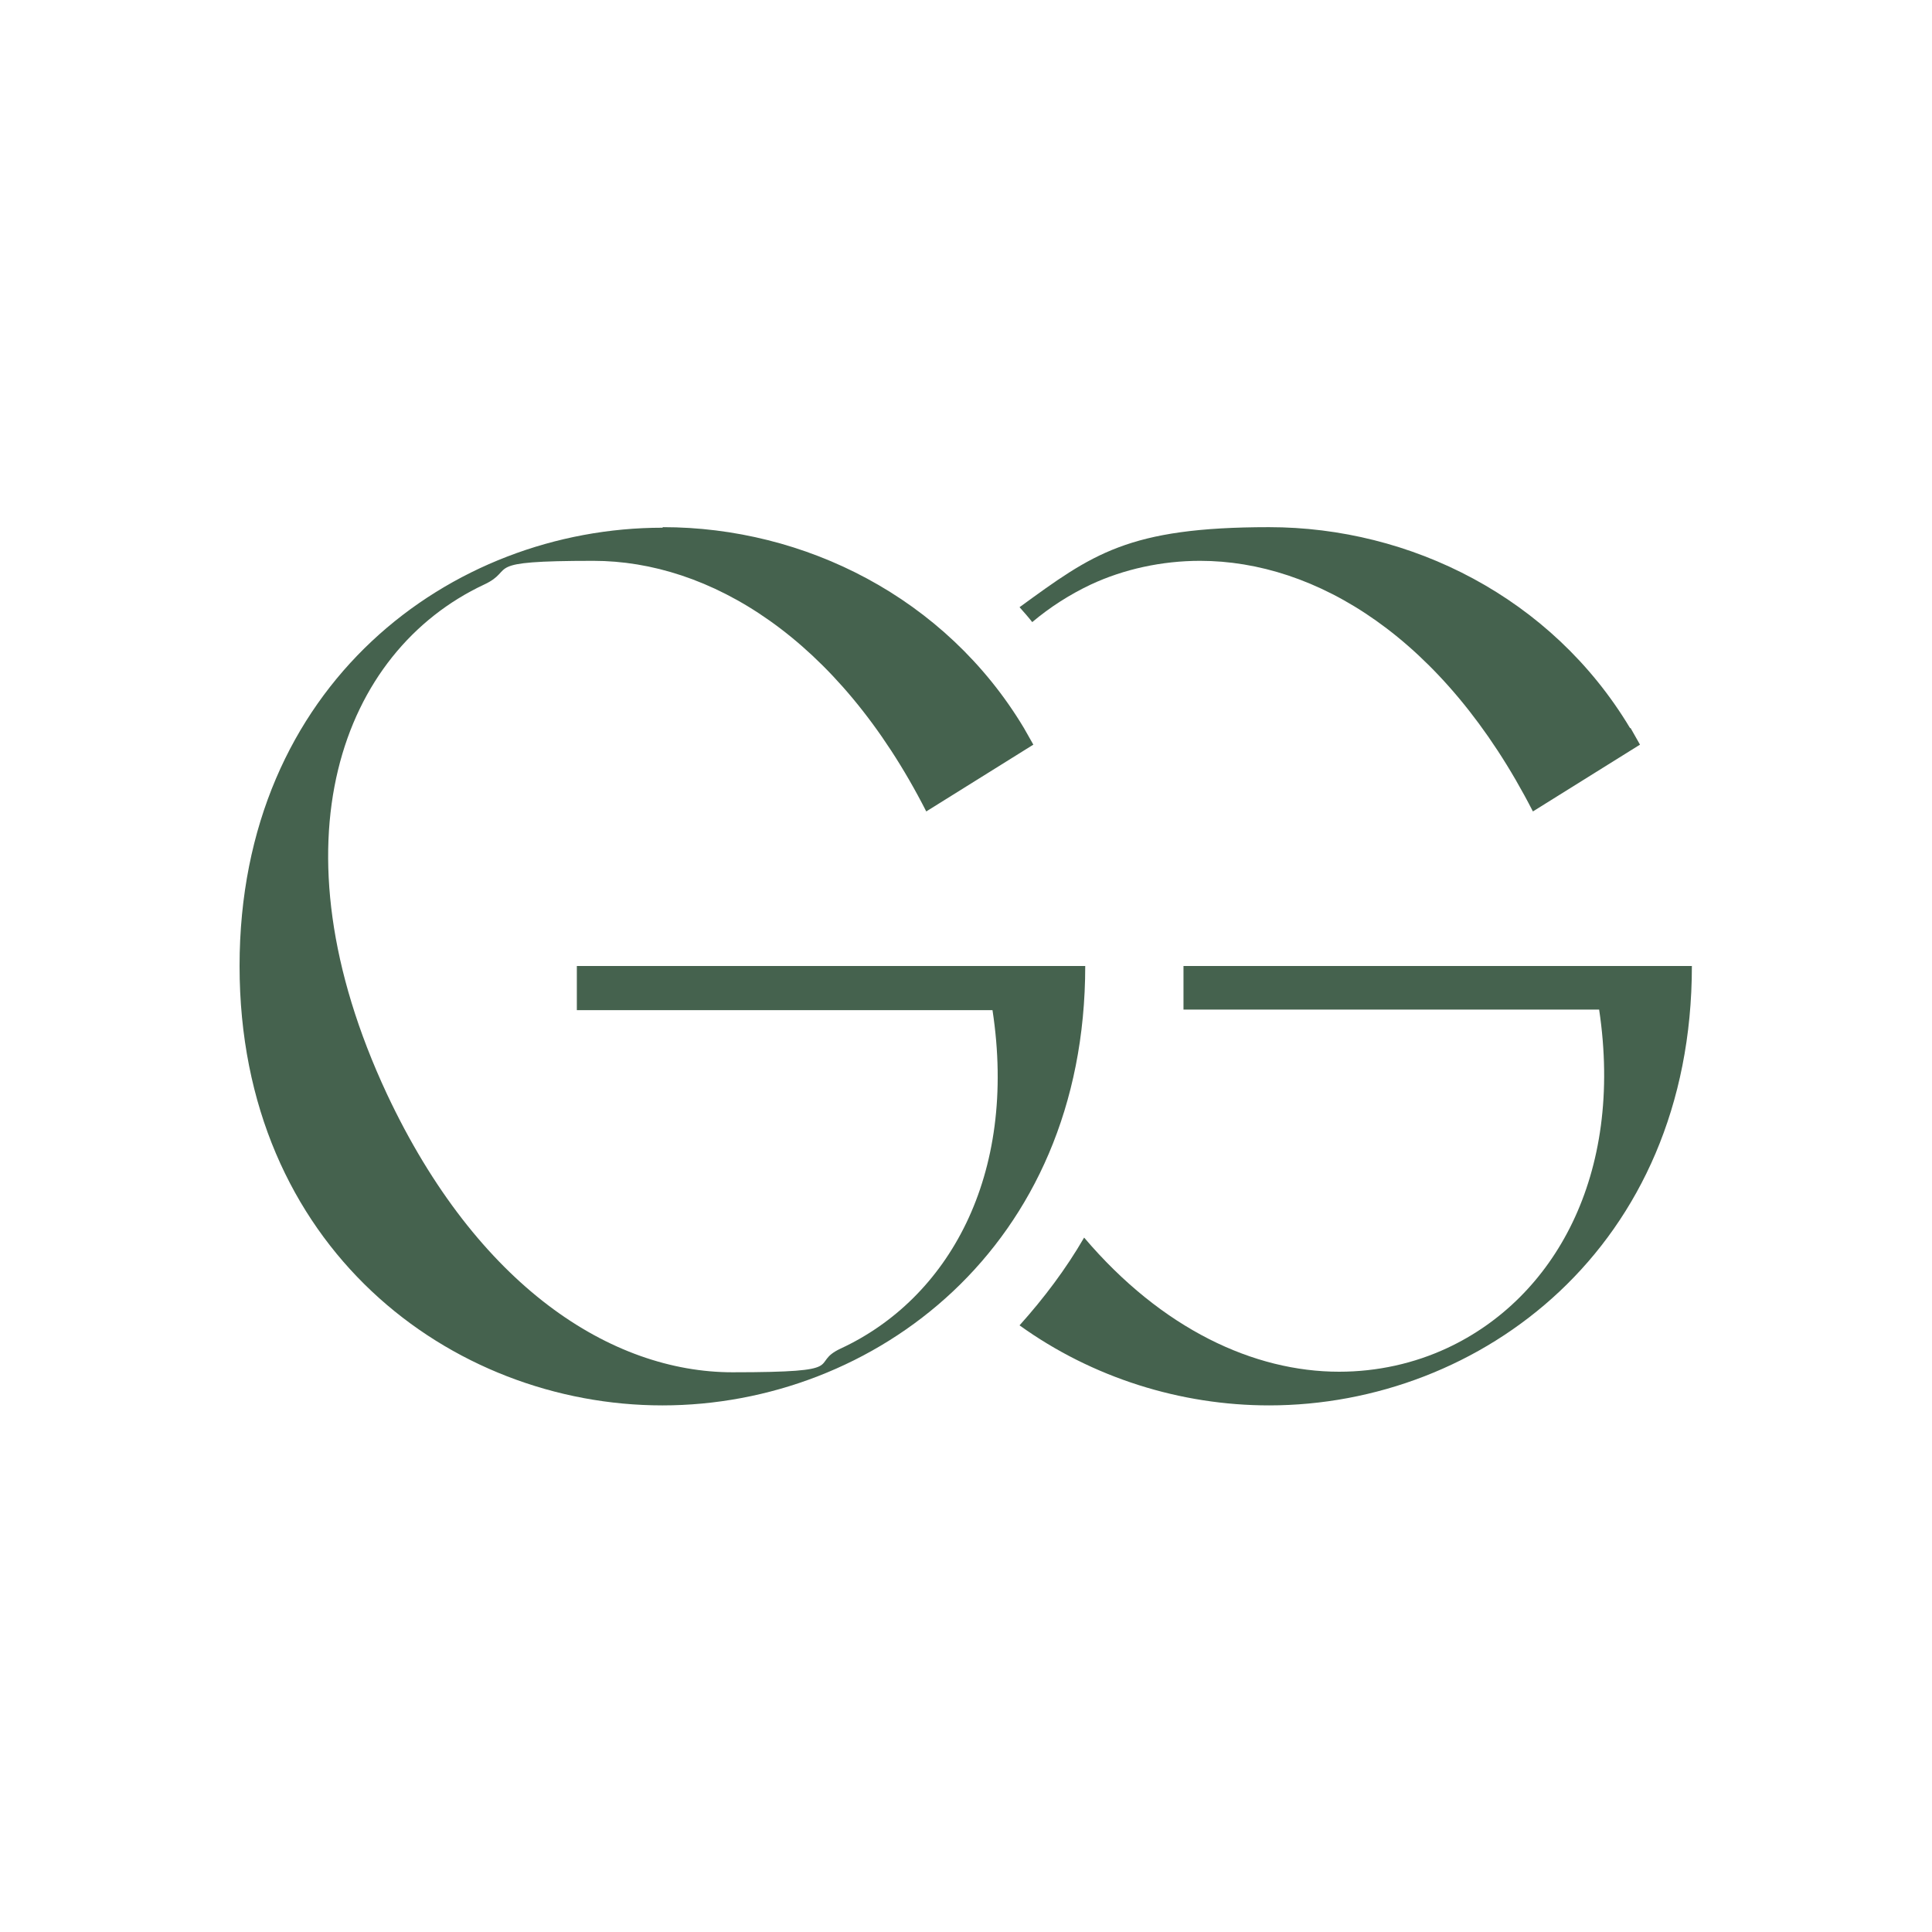
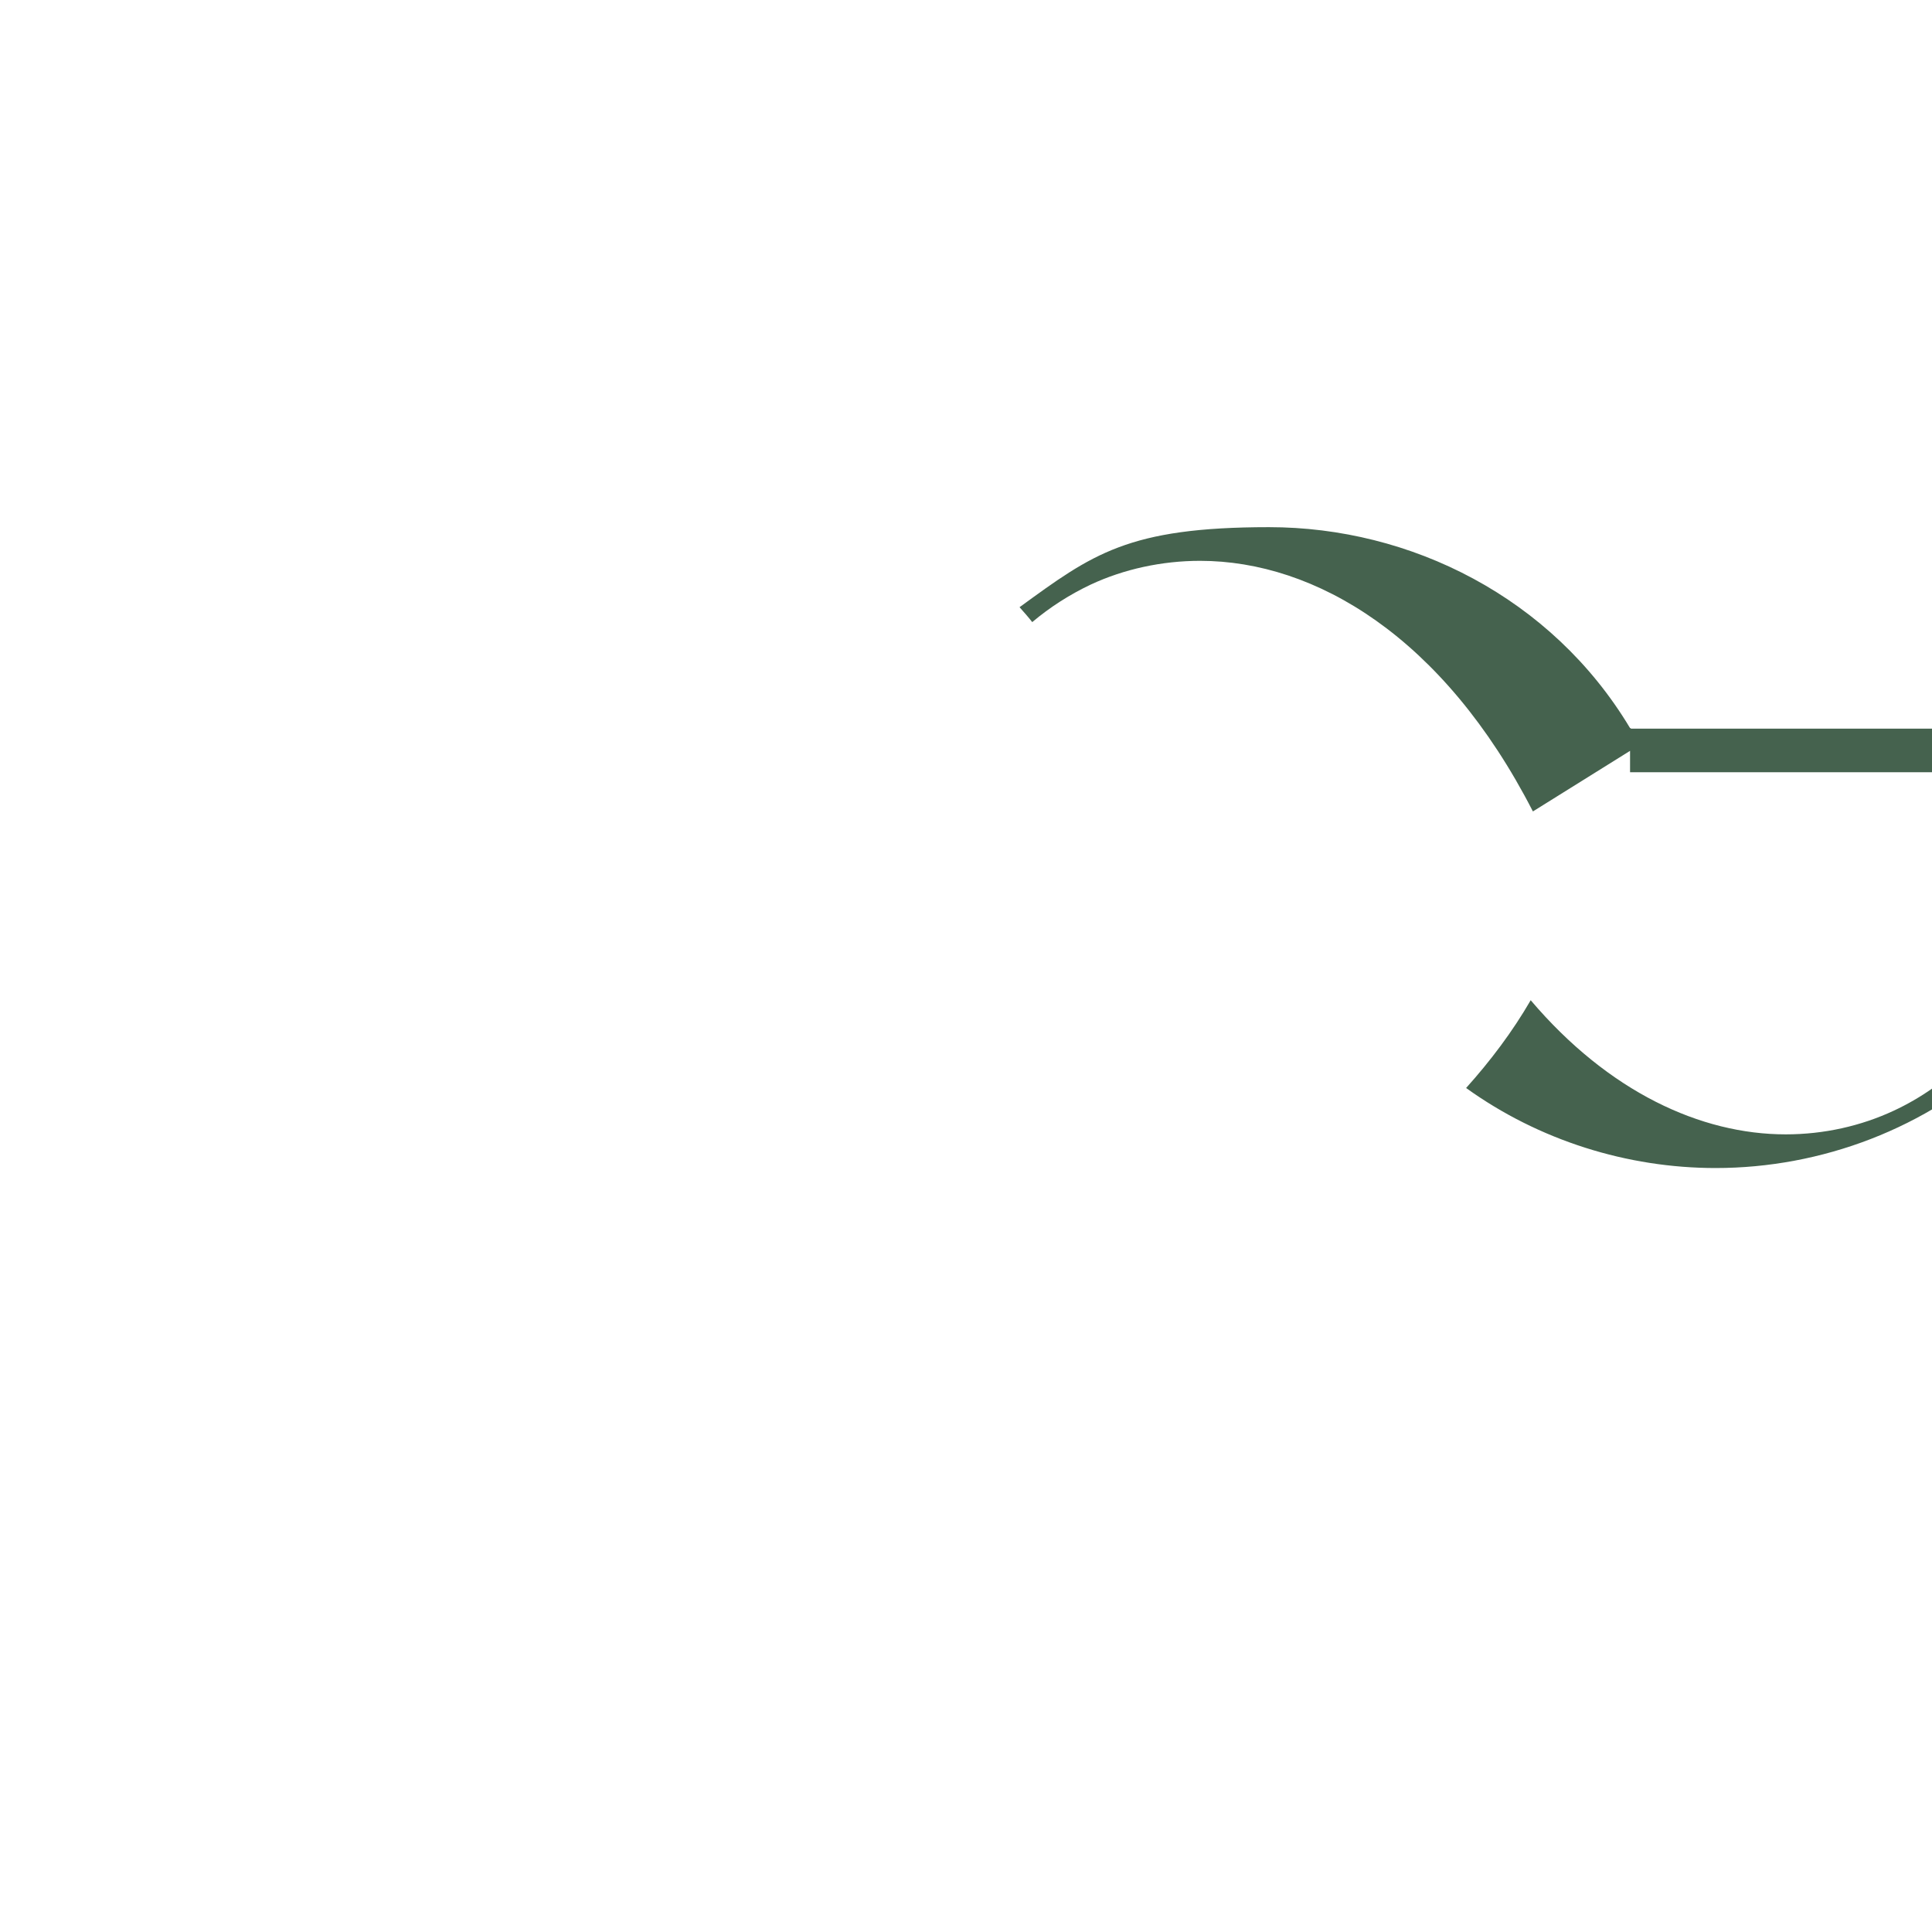
<svg xmlns="http://www.w3.org/2000/svg" id="Ebene_1" viewBox="0 0 350 350">
  <defs>
    <style>      .st0 {        fill: #45624e;      }    </style>
  </defs>
-   <path class="st0" d="M120.1,95.5c25.6,0,51.2,12.7,65.4,36.4l1.7,3-19.4,12.1c-16.1-31.6-39.4-45.4-60.3-45.4s-13.8,1.5-19.8,4.3c-25.8,12.1-38.9,46.7-17.6,92.3,16.4,34.9,40.7,50.4,62.6,50.4s13.6-1.5,19.6-4.3c19.4-9,32.1-31.2,27.5-61.3h-75.3v-8h92.1c0,51-38.3,79.6-76.6,79.6s-76.6-28.6-76.6-79.6,38.3-79.4,76.6-79.4Z" />
-   <path class="st0" d="M295.3,131.9c-14.2-23.7-39.8-36.4-65.4-36.4s-32,4.9-45.2,14.5c.8.9,1.6,1.8,2.3,2.7,3.2-2.7,6.8-5,10.6-6.8,6-2.8,12.9-4.3,19.8-4.3,20.9,0,44.1,13.8,60.3,45.4l19.4-12.1-1.7-3ZM214.4,174.9v8h75.3c4.5,30.1-8.2,52.3-27.5,61.3-6,2.8-12.7,4.3-19.6,4.3-15.4,0-32.1-7.7-46.2-24.3-3.3,5.7-7.3,11-11.7,15.9,13.2,9.5,29.2,14.5,45.2,14.5,38.3,0,76.6-28.6,76.6-79.6h-92.1Z" />
+   <path class="st0" d="M295.3,131.9c-14.2-23.7-39.8-36.4-65.4-36.4s-32,4.9-45.2,14.5c.8.9,1.6,1.8,2.3,2.7,3.2-2.7,6.8-5,10.6-6.8,6-2.8,12.9-4.3,19.8-4.3,20.9,0,44.1,13.8,60.3,45.4l19.4-12.1-1.7-3Zv8h75.3c4.5,30.1-8.2,52.3-27.5,61.3-6,2.8-12.7,4.3-19.6,4.3-15.4,0-32.1-7.7-46.2-24.3-3.3,5.7-7.3,11-11.7,15.9,13.2,9.5,29.2,14.5,45.2,14.5,38.3,0,76.6-28.6,76.6-79.6h-92.1Z" />
</svg>